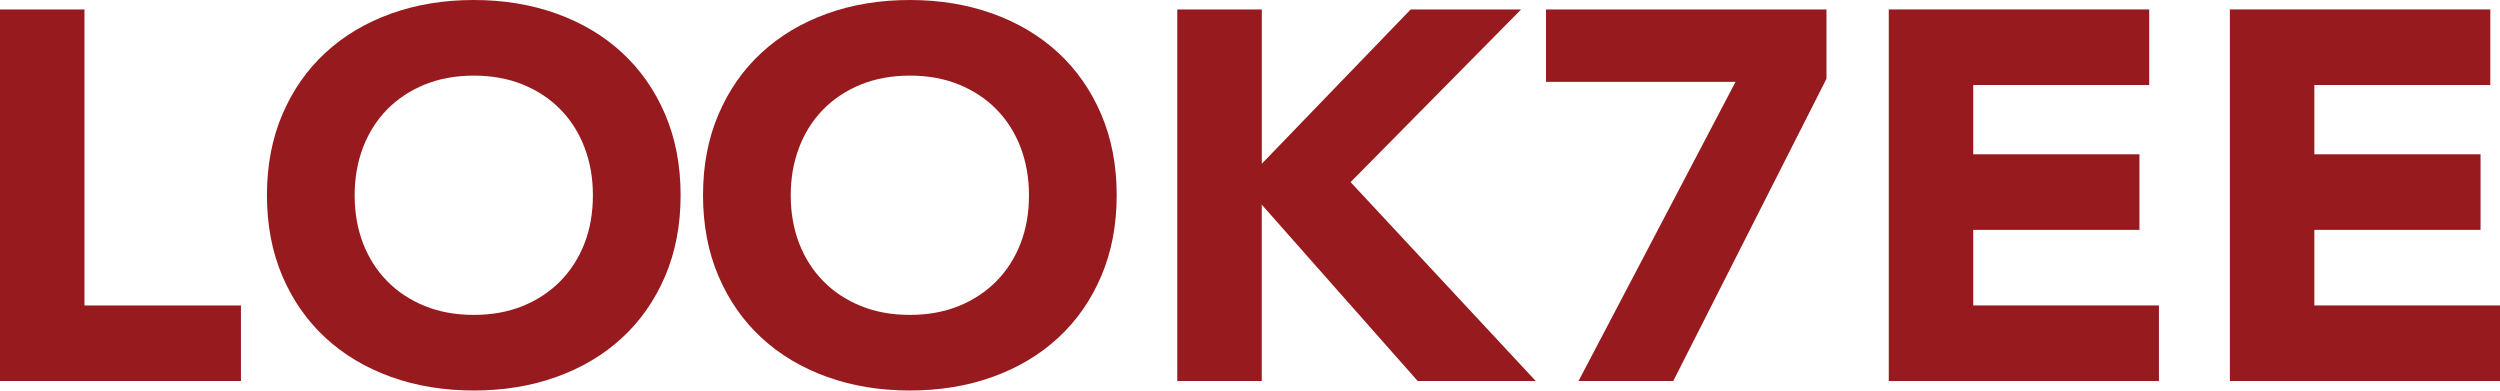
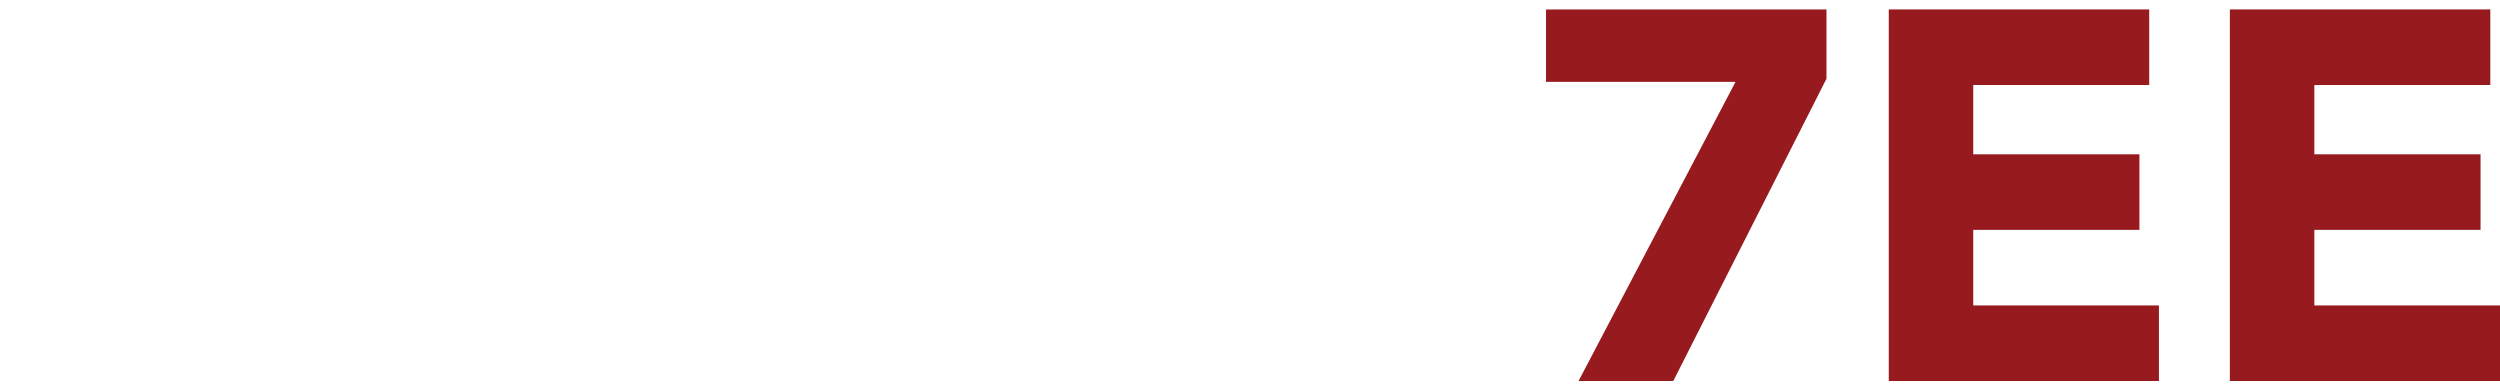
<svg xmlns="http://www.w3.org/2000/svg" id="Layer_2" data-name="Layer 2" viewBox="0 0 516.7 80.71">
  <defs>
    <style> .cls-1 { fill: #971b1e; } </style>
  </defs>
  <g id="_Слой_1" data-name="Слой 1">
    <g>
-       <path class="cls-1" d="M0,1.95h17.46v61.18h32.34v15.62H0V1.95Z" />
-       <path class="cls-1" d="M55.17,40.35c0-6.15,1.06-11.72,3.19-16.7,2.13-4.99,5.09-9.24,8.9-12.75,3.8-3.51,8.32-6.2,13.54-8.08,5.22-1.88,10.93-2.82,17.12-2.82s11.9.94,17.12,2.82c5.22,1.88,9.74,4.57,13.54,8.08,3.8,3.51,6.77,7.76,8.9,12.75,2.13,4.99,3.19,10.56,3.19,16.7s-1.06,11.72-3.19,16.71c-2.13,4.99-5.09,9.24-8.9,12.75-3.8,3.51-8.32,6.2-13.54,8.08-5.22,1.88-10.93,2.82-17.12,2.82s-11.9-.94-17.12-2.82c-5.22-1.88-9.74-4.57-13.54-8.08-3.8-3.51-6.77-7.76-8.9-12.75-2.13-4.99-3.19-10.56-3.19-16.71ZM73.3,40.35c0,3.62.58,6.93,1.73,9.93,1.16,3,2.82,5.61,4.98,7.81,2.16,2.21,4.76,3.92,7.78,5.15,3.02,1.23,6.4,1.84,10.13,1.84s7.11-.61,10.13-1.84c3.02-1.23,5.61-2.95,7.78-5.15,2.16-2.21,3.82-4.81,4.98-7.81,1.16-3,1.73-6.31,1.73-9.93s-.58-6.83-1.73-9.87c-1.16-3.04-2.82-5.66-4.98-7.86-2.16-2.21-4.76-3.92-7.78-5.15-3.02-1.23-6.4-1.84-10.13-1.84s-7.11.62-10.13,1.84c-3.02,1.23-5.61,2.95-7.78,5.15-2.16,2.21-3.82,4.83-4.98,7.86-1.16,3.04-1.73,6.33-1.73,9.87Z" />
-       <path class="cls-1" d="M145.3,40.35c0-6.15,1.06-11.72,3.19-16.7,2.13-4.99,5.09-9.24,8.9-12.75,3.8-3.51,8.32-6.2,13.54-8.08,5.22-1.88,10.93-2.82,17.12-2.82s11.9.94,17.12,2.82c5.22,1.88,9.74,4.57,13.54,8.08,3.8,3.51,6.77,7.76,8.9,12.75,2.13,4.99,3.19,10.56,3.19,16.7s-1.06,11.72-3.19,16.71c-2.13,4.99-5.09,9.24-8.9,12.75-3.8,3.51-8.32,6.2-13.54,8.08-5.22,1.88-10.93,2.82-17.12,2.82s-11.9-.94-17.12-2.82c-5.22-1.88-9.74-4.57-13.54-8.08-3.8-3.51-6.77-7.76-8.9-12.75-2.13-4.99-3.19-10.56-3.19-16.71ZM163.43,40.35c0,3.62.58,6.93,1.73,9.93,1.16,3,2.82,5.61,4.98,7.81,2.16,2.21,4.76,3.92,7.78,5.15,3.02,1.23,6.4,1.84,10.13,1.84s7.11-.61,10.13-1.84c3.02-1.23,5.61-2.95,7.78-5.15,2.16-2.21,3.82-4.81,4.98-7.81,1.16-3,1.73-6.31,1.73-9.93s-.58-6.83-1.73-9.87c-1.16-3.04-2.82-5.66-4.98-7.86-2.16-2.21-4.76-3.92-7.78-5.15-3.02-1.23-6.4-1.84-10.13-1.84s-7.11.62-10.13,1.84c-3.02,1.23-5.61,2.95-7.78,5.15-2.16,2.21-3.82,4.83-4.98,7.86-1.16,3.04-1.73,6.33-1.73,9.87Z" />
-       <path class="cls-1" d="M243.33,1.95h17.46v31.89l30.77-31.89h22.83l-35.25,35.69,38.27,41.11h-24.4l-32.23-36.45v36.45h-17.46V1.95Z" />
      <path class="cls-1" d="M358.7,16.92h-39.17V1.95h57.97v14.32l-31.67,62.48h-19.58l32.45-61.83Z" />
      <path class="cls-1" d="M390.37,1.95h53.83v15.62h-36.37v14.32h34.35v15.62h-34.35v15.62h38.38v15.62h-55.84V1.95Z" />
      <path class="cls-1" d="M460.87,1.95h53.83v15.62h-36.37v14.32h34.35v15.62h-34.35v15.62h38.38v15.62h-55.84V1.95Z" />
    </g>
  </g>
</svg>